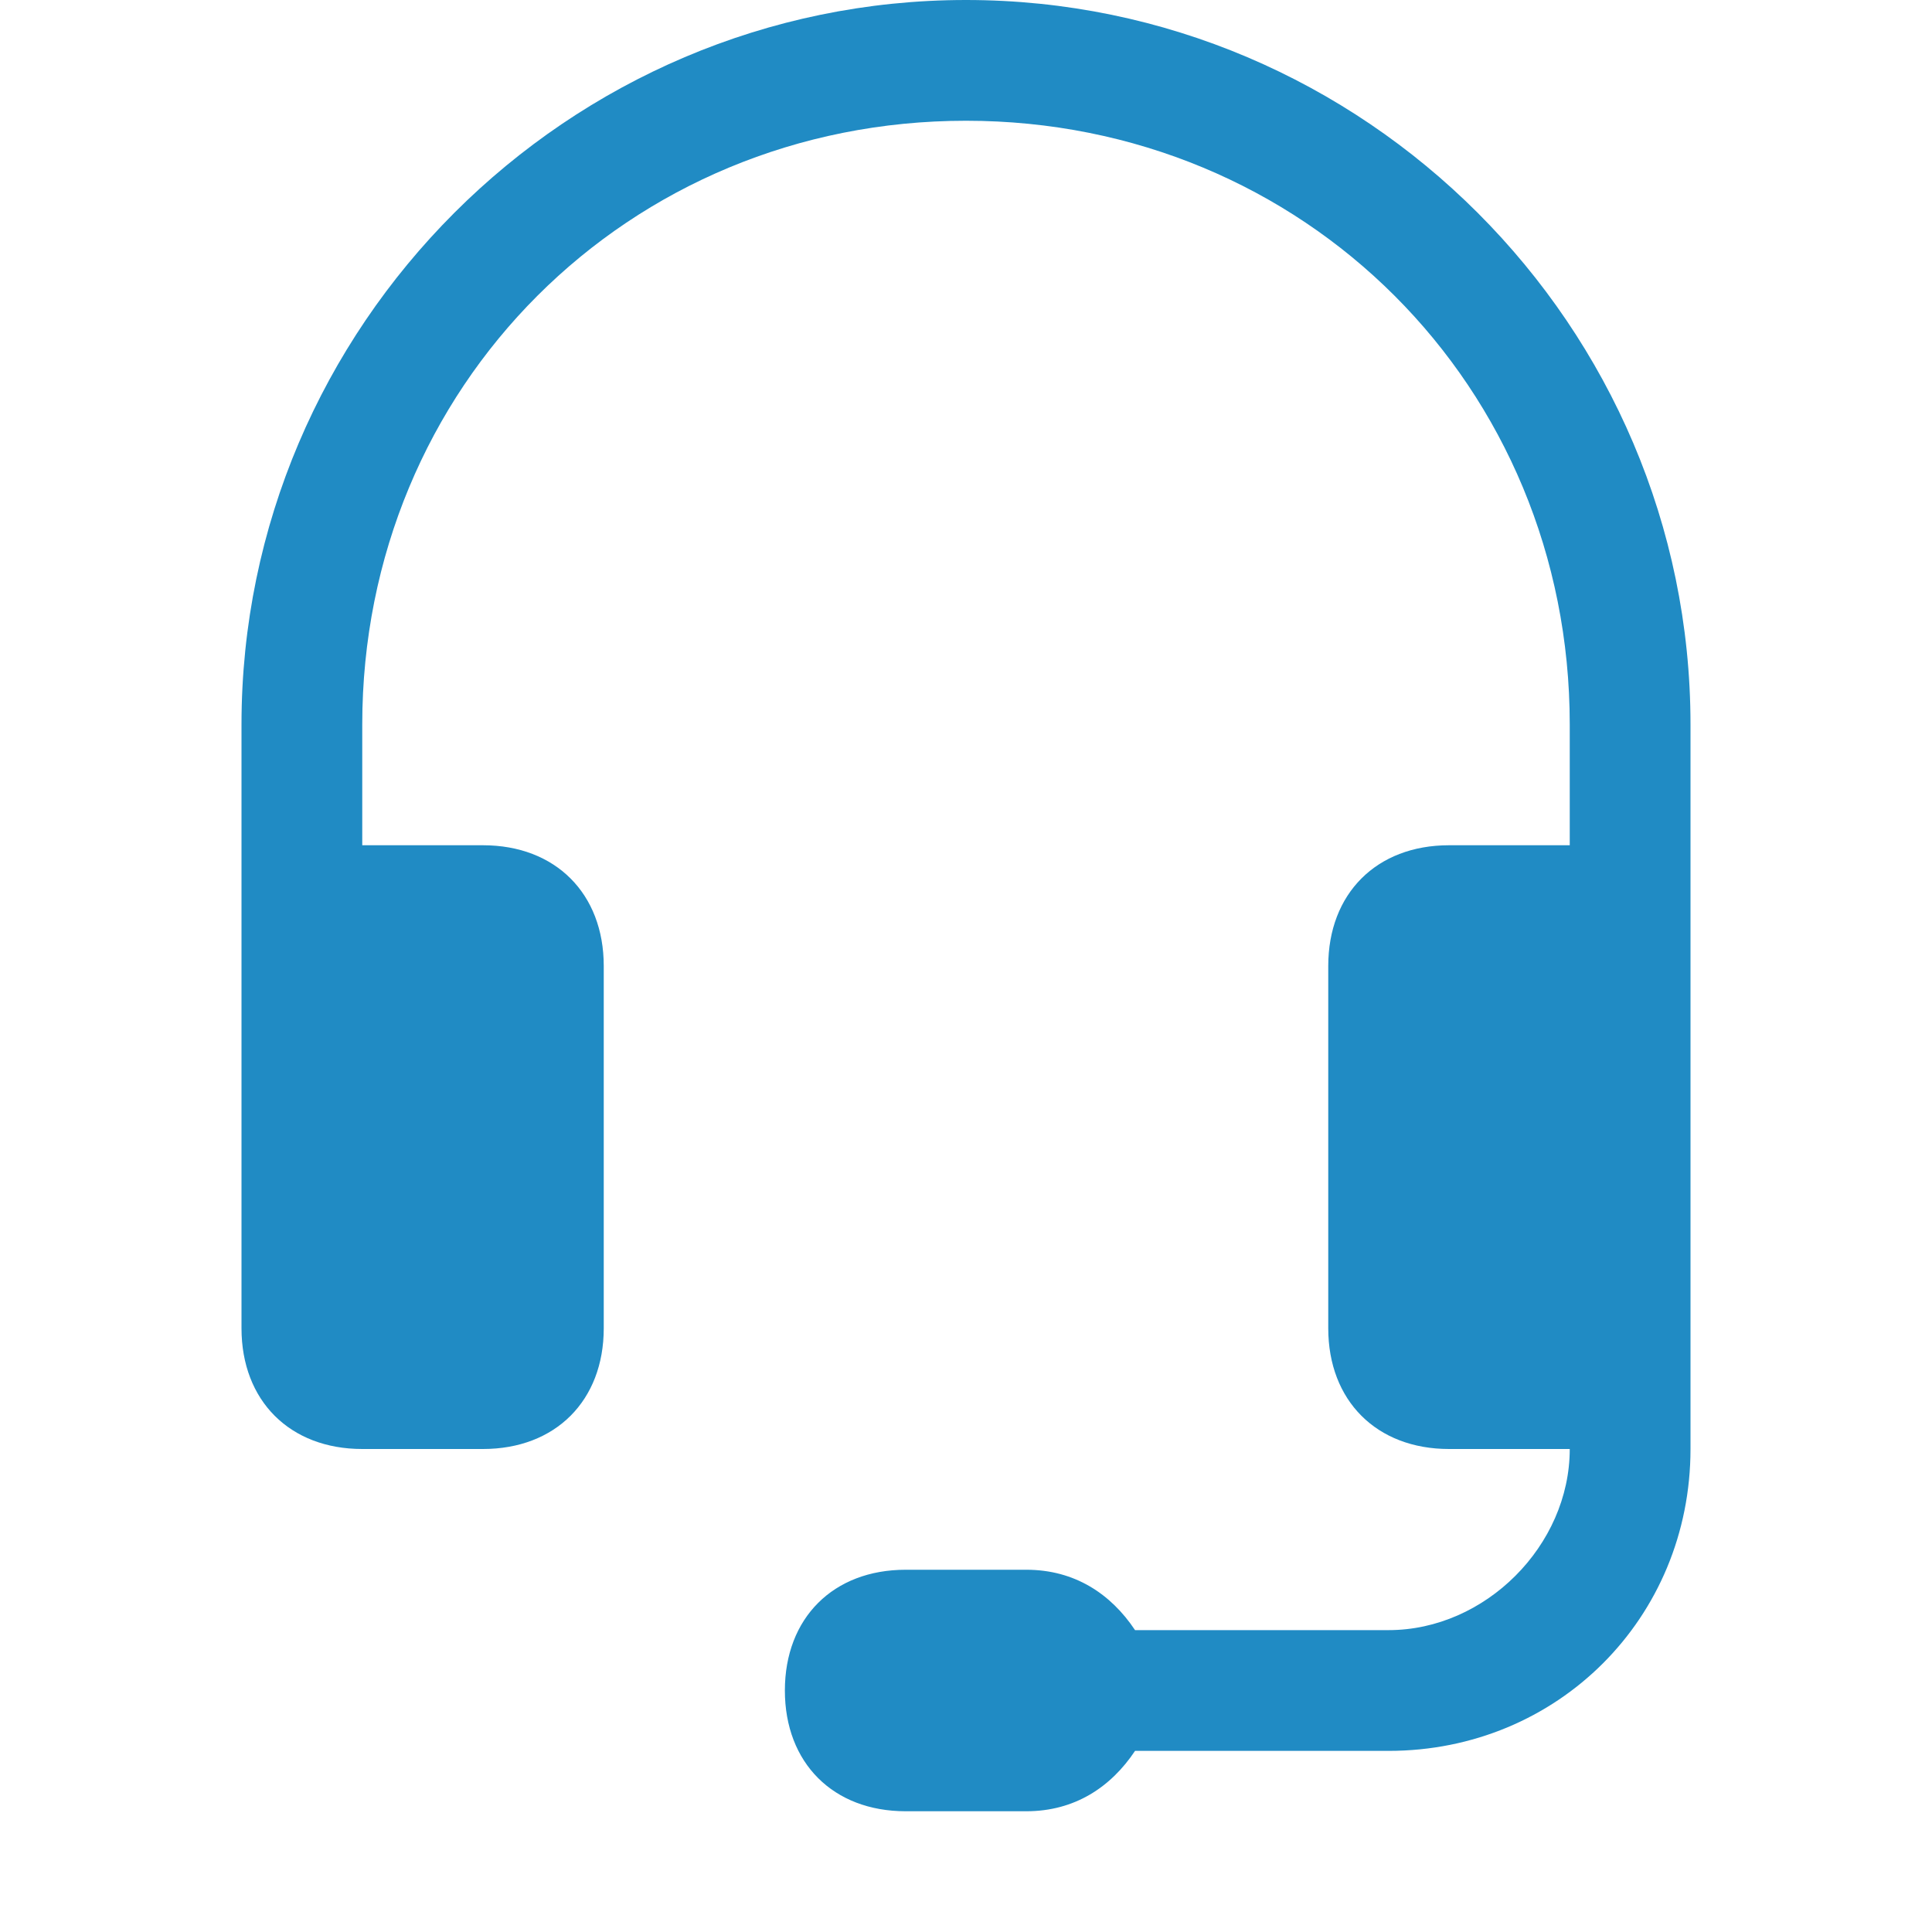
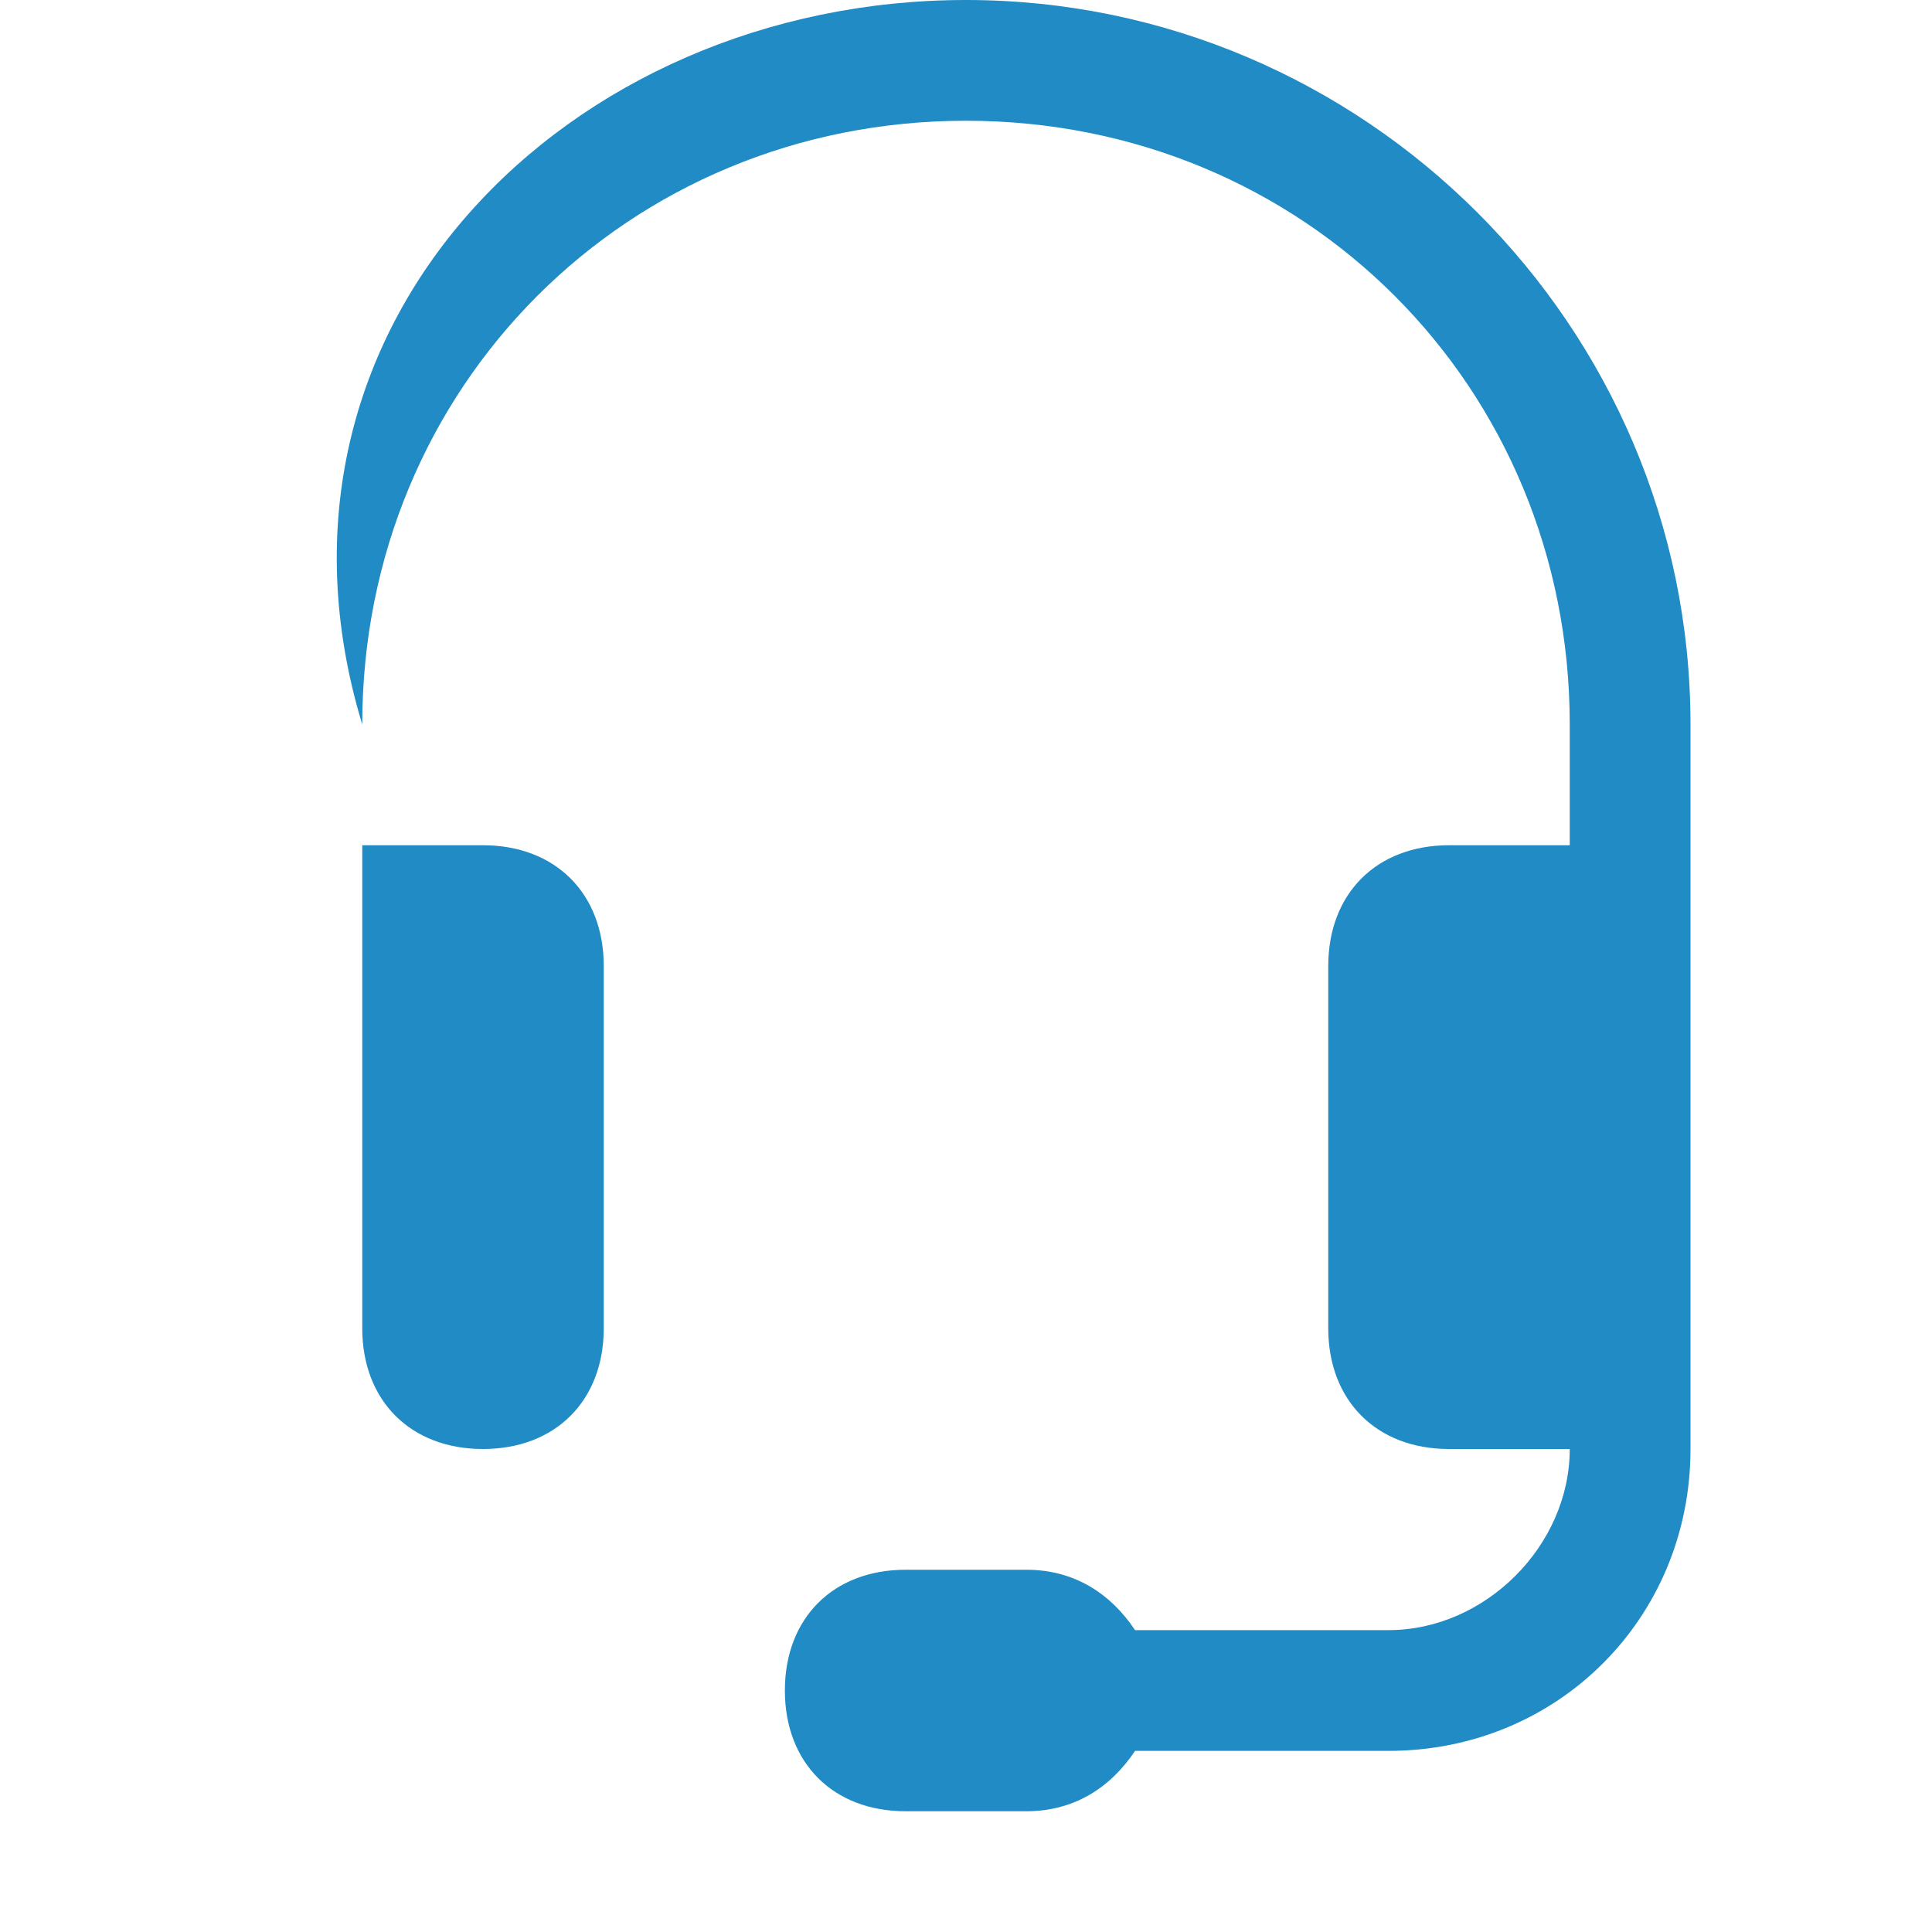
<svg xmlns="http://www.w3.org/2000/svg" id="Layer_1" data-name="Layer 1" version="1.1" viewBox="0 0 16 16">
  <defs>
    <style>
      .cls-1 {
        fill: #208bc4;
        stroke-width: 0px;
      }
    </style>
  </defs>
-   <path class="cls-1" d="M8,1c-2.8,0-5,2.2-5,5v1h1c.6,0,1,.4,1,1v3c0,.6-.4,1-1,1h-1c-.6,0-1-.4-1-1v-5C2,2.7,4.7,0,8,0s6,2.7,6,6v6c0,1.4-1.1,2.5-2.5,2.5h-2.1c-.2.3-.5.5-.9.5h-1c-.6,0-1-.4-1-1s.4-1,1-1h1c.4,0,.7.2.9.5h2.1c.8,0,1.5-.7,1.5-1.5h-1c-.6,0-1-.4-1-1v-3c0-.6.4-1,1-1h1v-1c0-2.8-2.2-5-5-5" />
+   <path class="cls-1" d="M8,1c-2.8,0-5,2.2-5,5v1h1c.6,0,1,.4,1,1v3c0,.6-.4,1-1,1c-.6,0-1-.4-1-1v-5C2,2.7,4.7,0,8,0s6,2.7,6,6v6c0,1.4-1.1,2.5-2.5,2.5h-2.1c-.2.3-.5.5-.9.5h-1c-.6,0-1-.4-1-1s.4-1,1-1h1c.4,0,.7.2.9.5h2.1c.8,0,1.5-.7,1.5-1.5h-1c-.6,0-1-.4-1-1v-3c0-.6.4-1,1-1h1v-1c0-2.8-2.2-5-5-5" />
</svg>